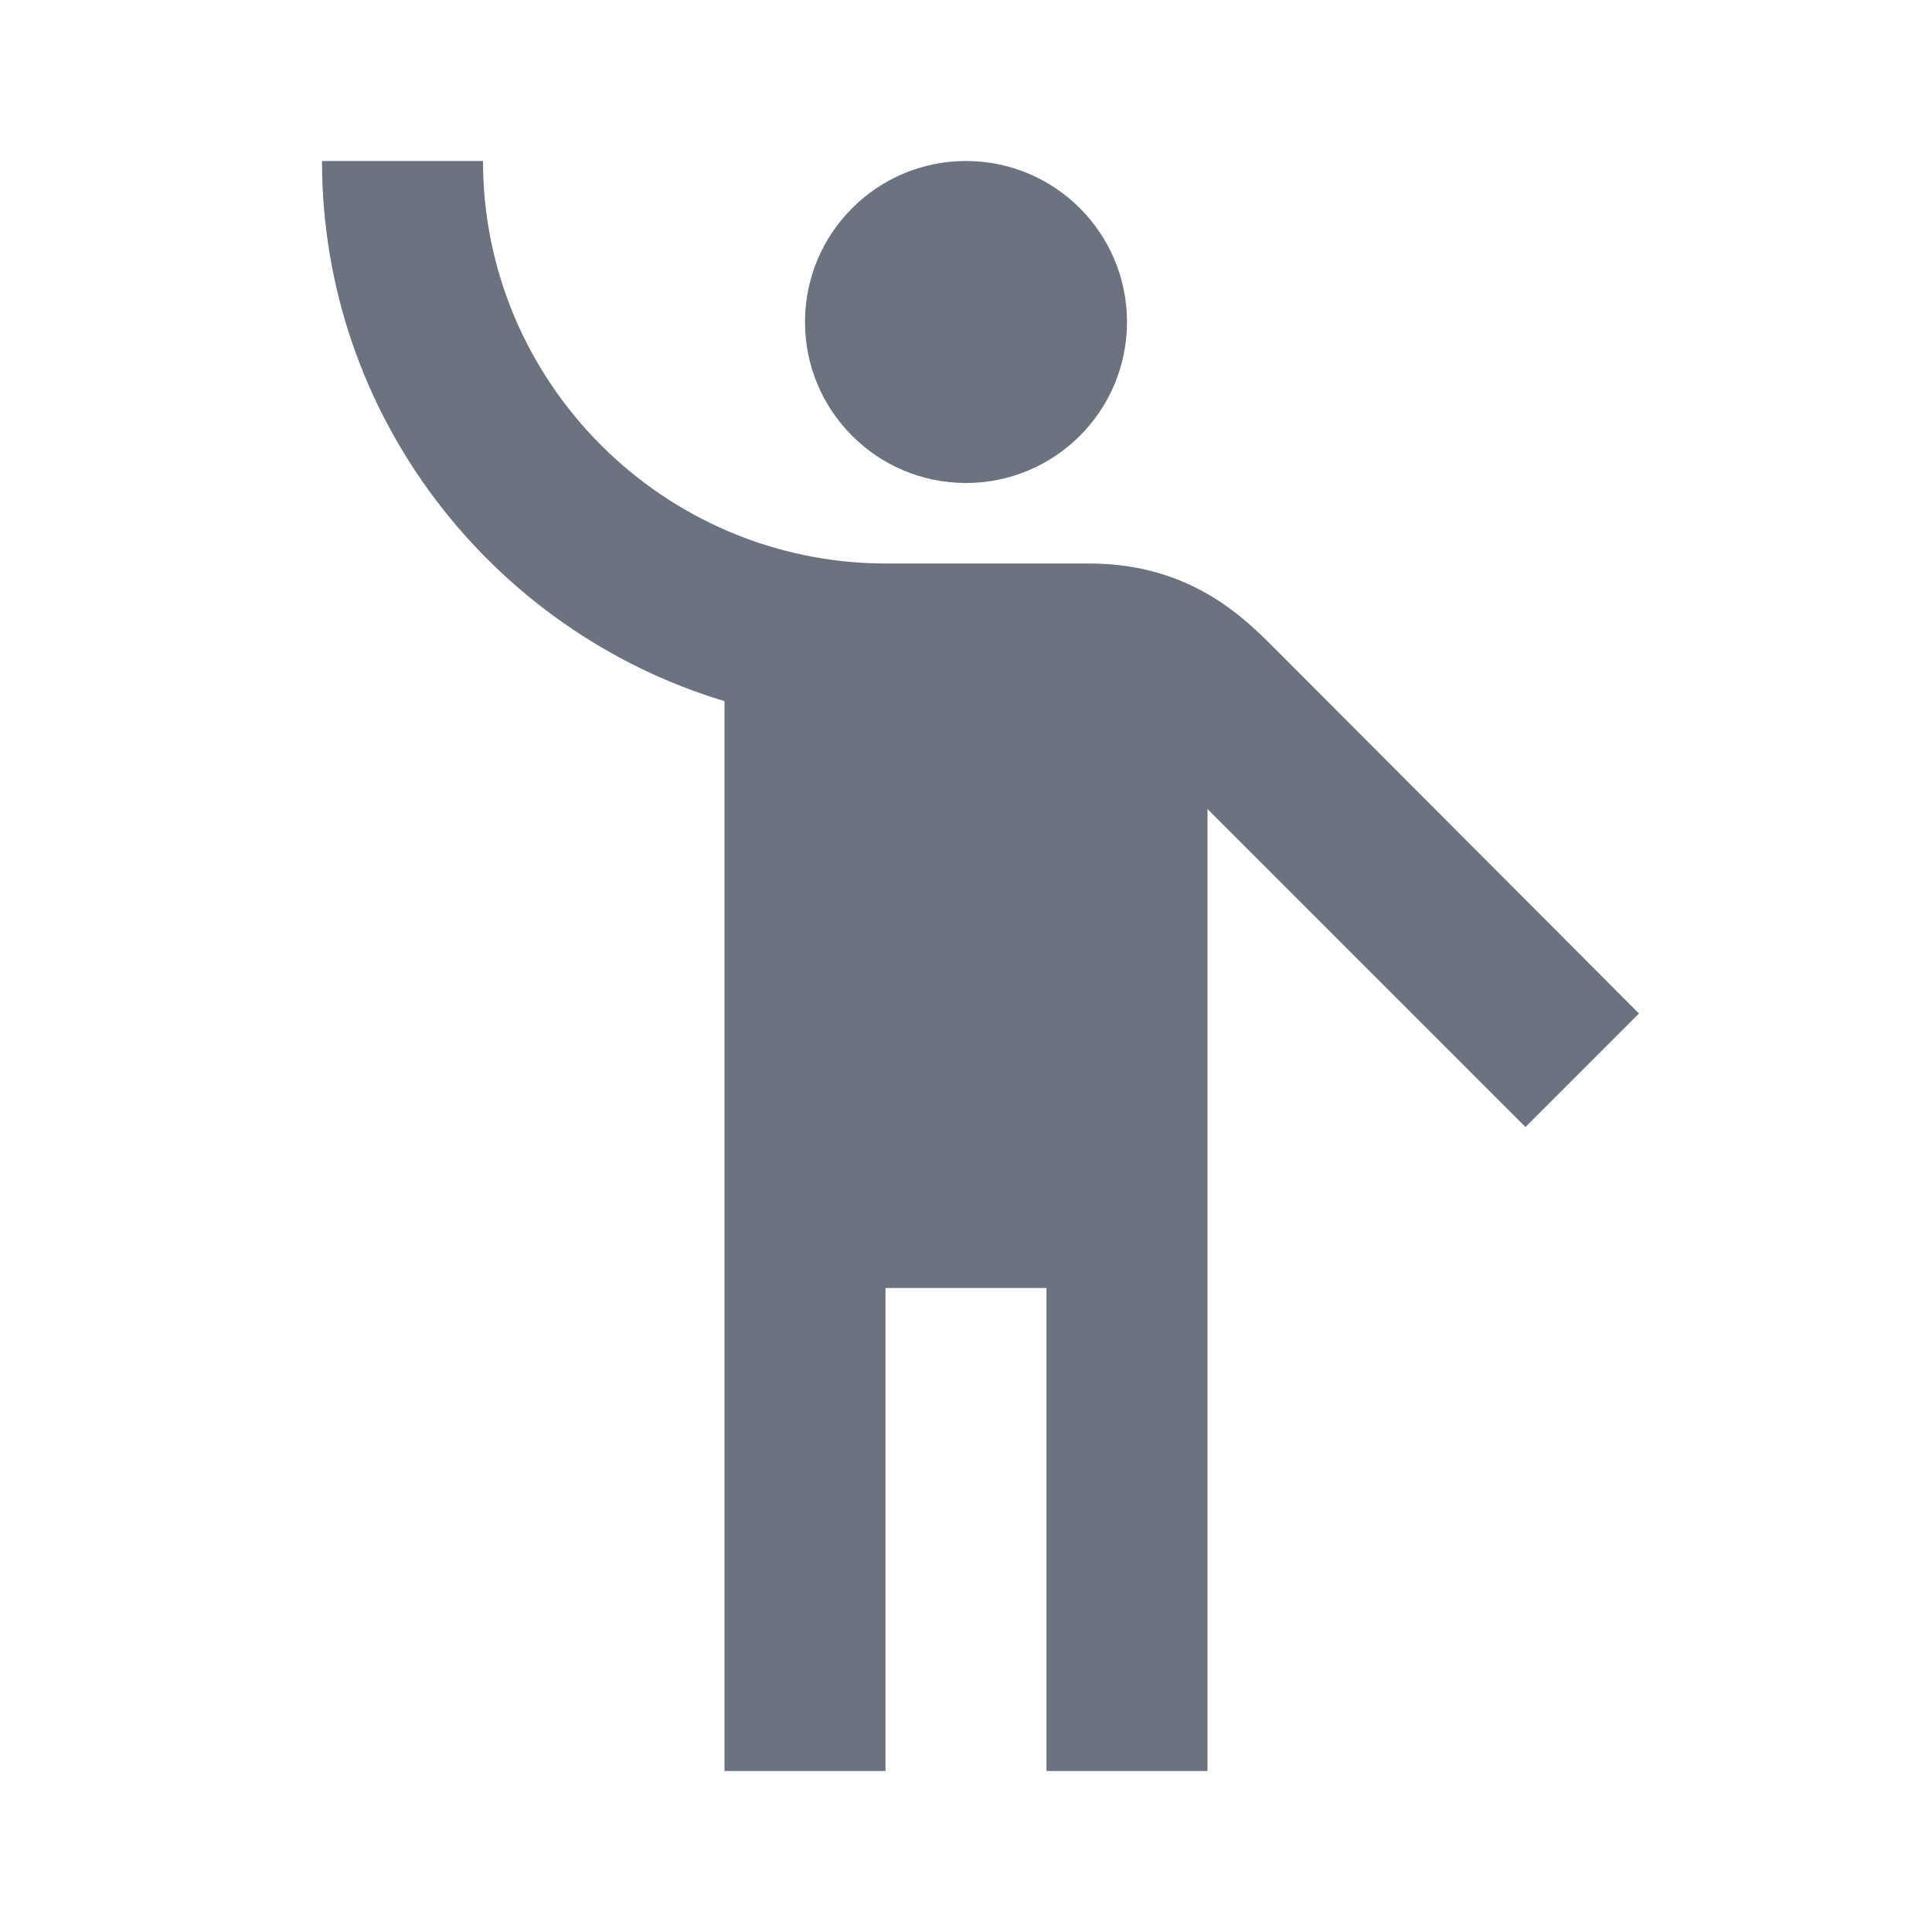
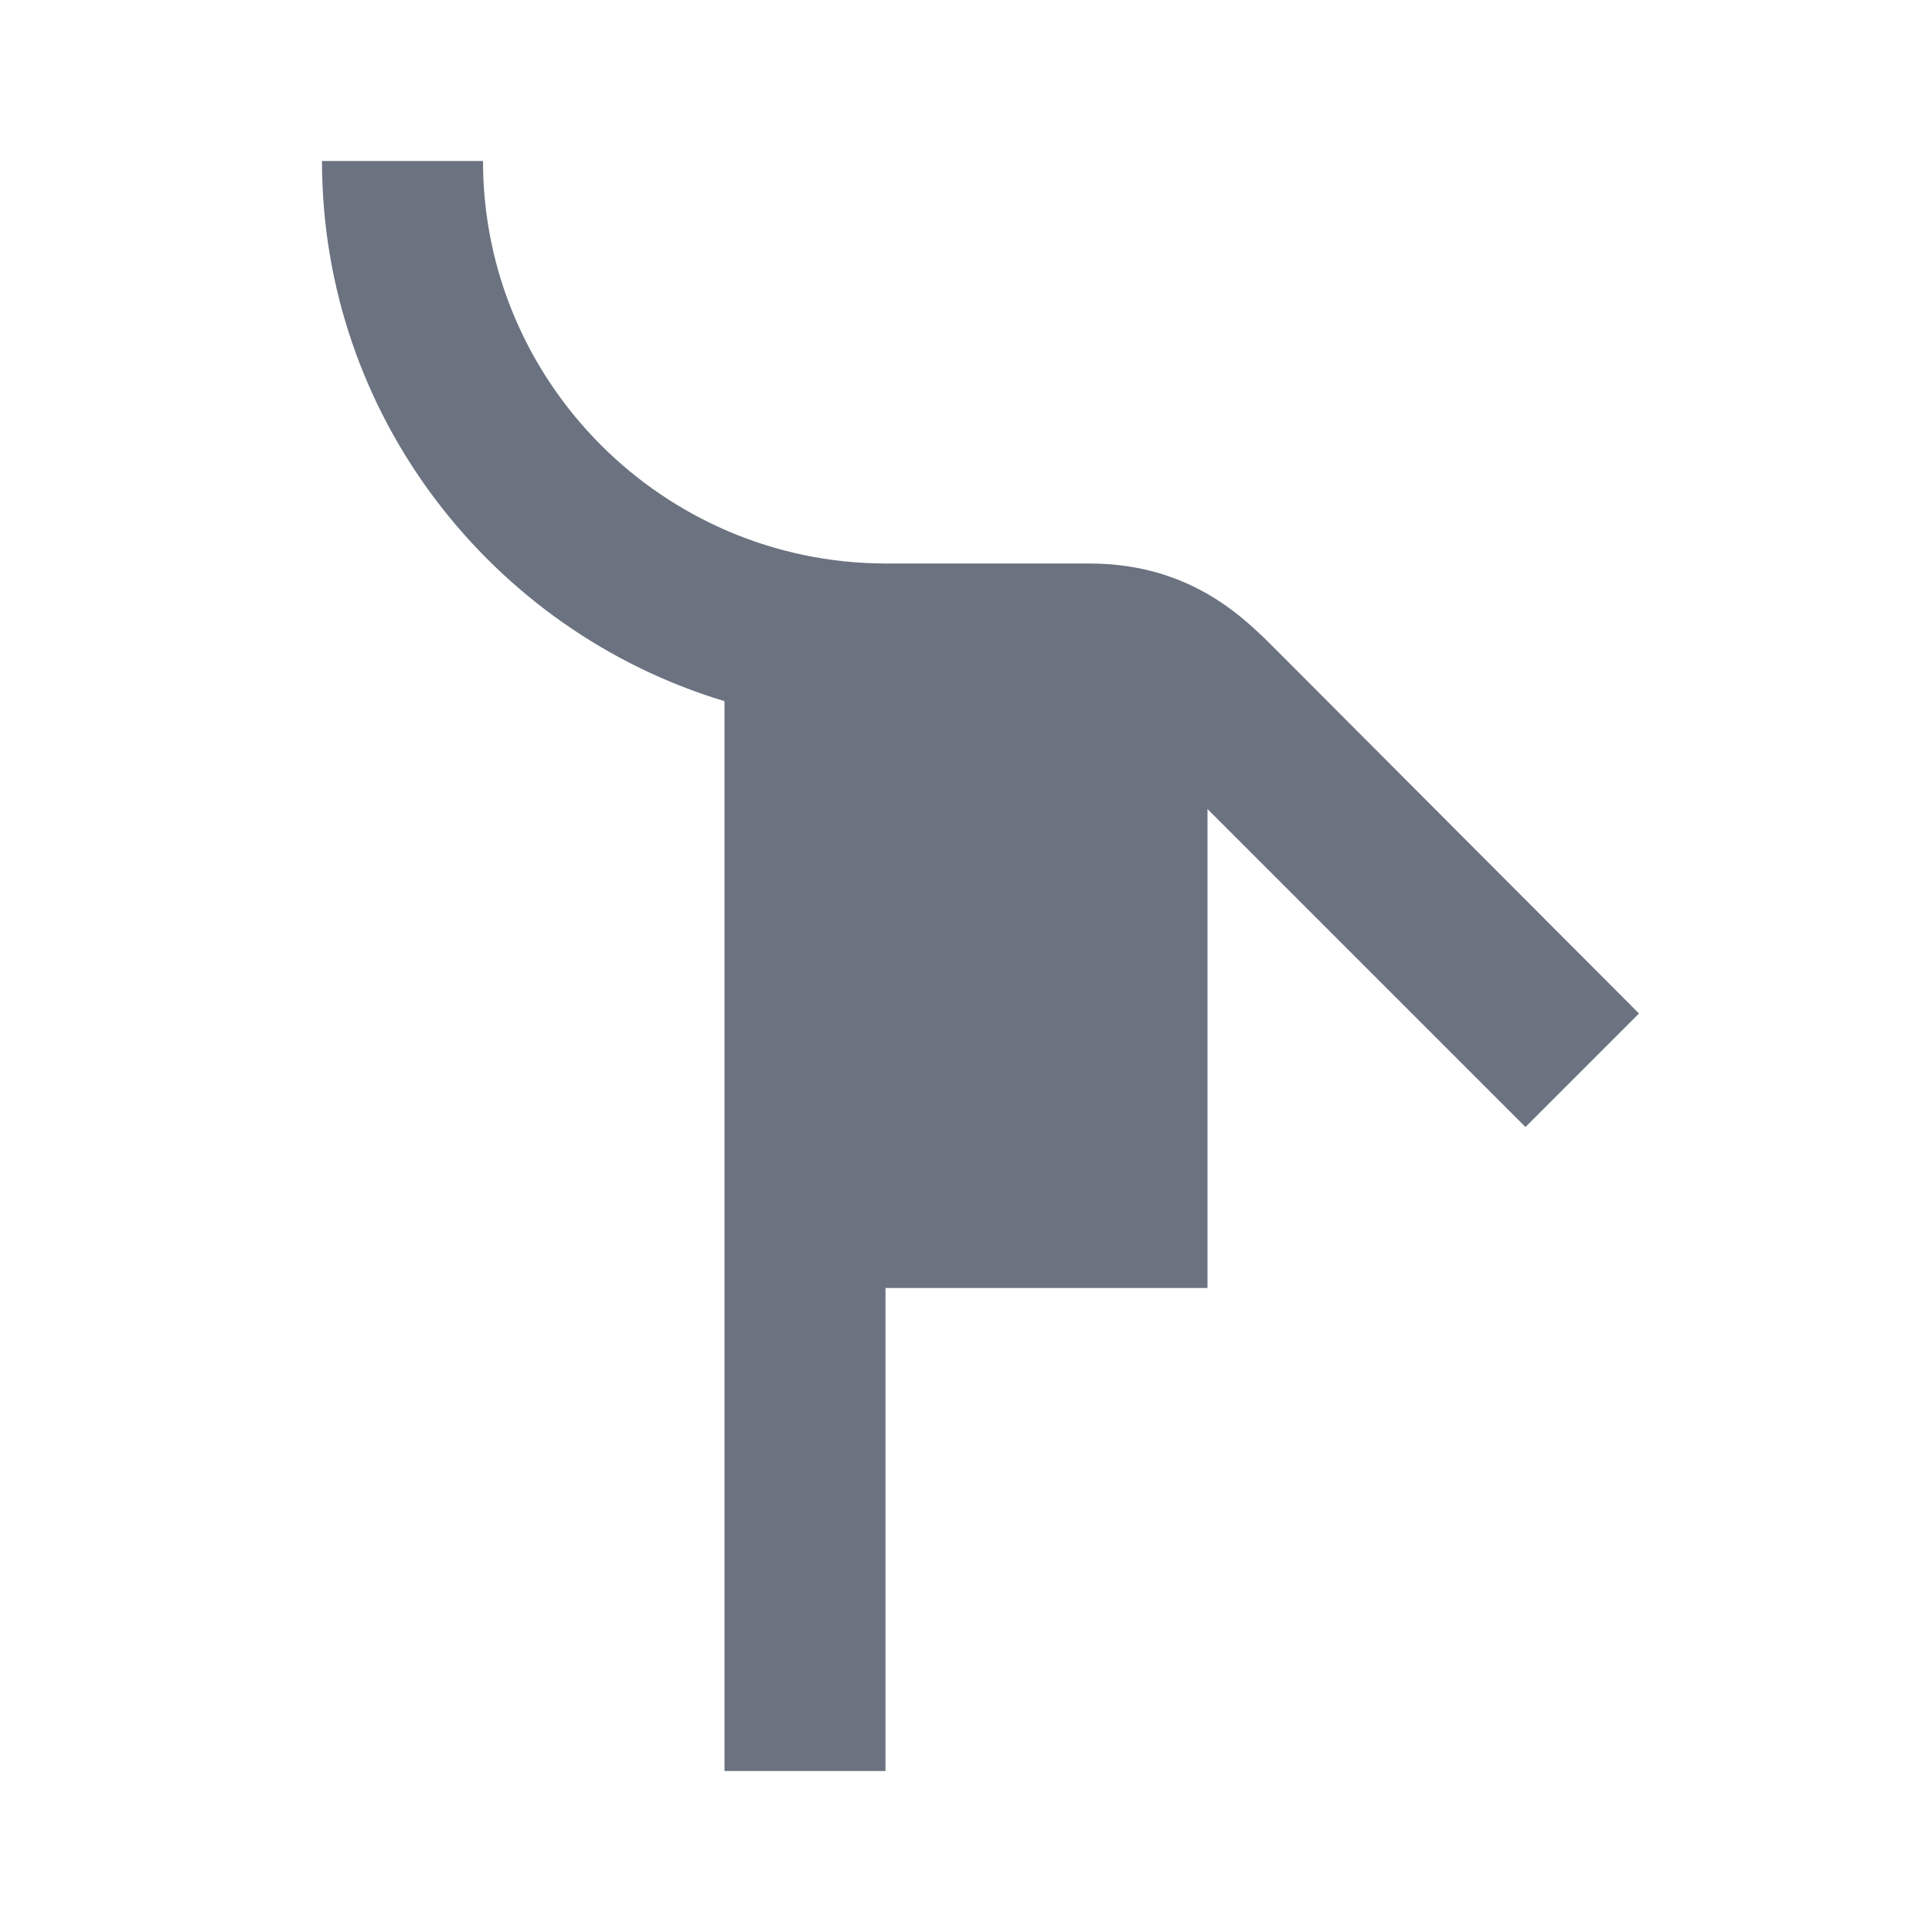
<svg xmlns="http://www.w3.org/2000/svg" width="32" height="32" viewBox="0 0 24 24" fill="none">
  <path fill="none" d="M0 0h24v24H0z" />
-   <circle cx="12" cy="4" r="2" fill="#6B7280" />
-   <path d="M15.89 8.11C15.5 7.72 14.83 7 13.53 7h-2.54C8.24 6.99 6 4.75 6 2H4c0 3.16 2.11 5.84 5 6.71V22h2v-6h2v6h2V10.05L18.95 14l1.41-1.41-4.47-4.48z" fill="#6B7280" />
+   <path d="M15.89 8.11C15.5 7.72 14.83 7 13.53 7h-2.54C8.24 6.99 6 4.75 6 2H4c0 3.16 2.11 5.84 5 6.71V22h2v-6h2h2V10.05L18.95 14l1.41-1.41-4.47-4.48z" fill="#6B7280" />
</svg>